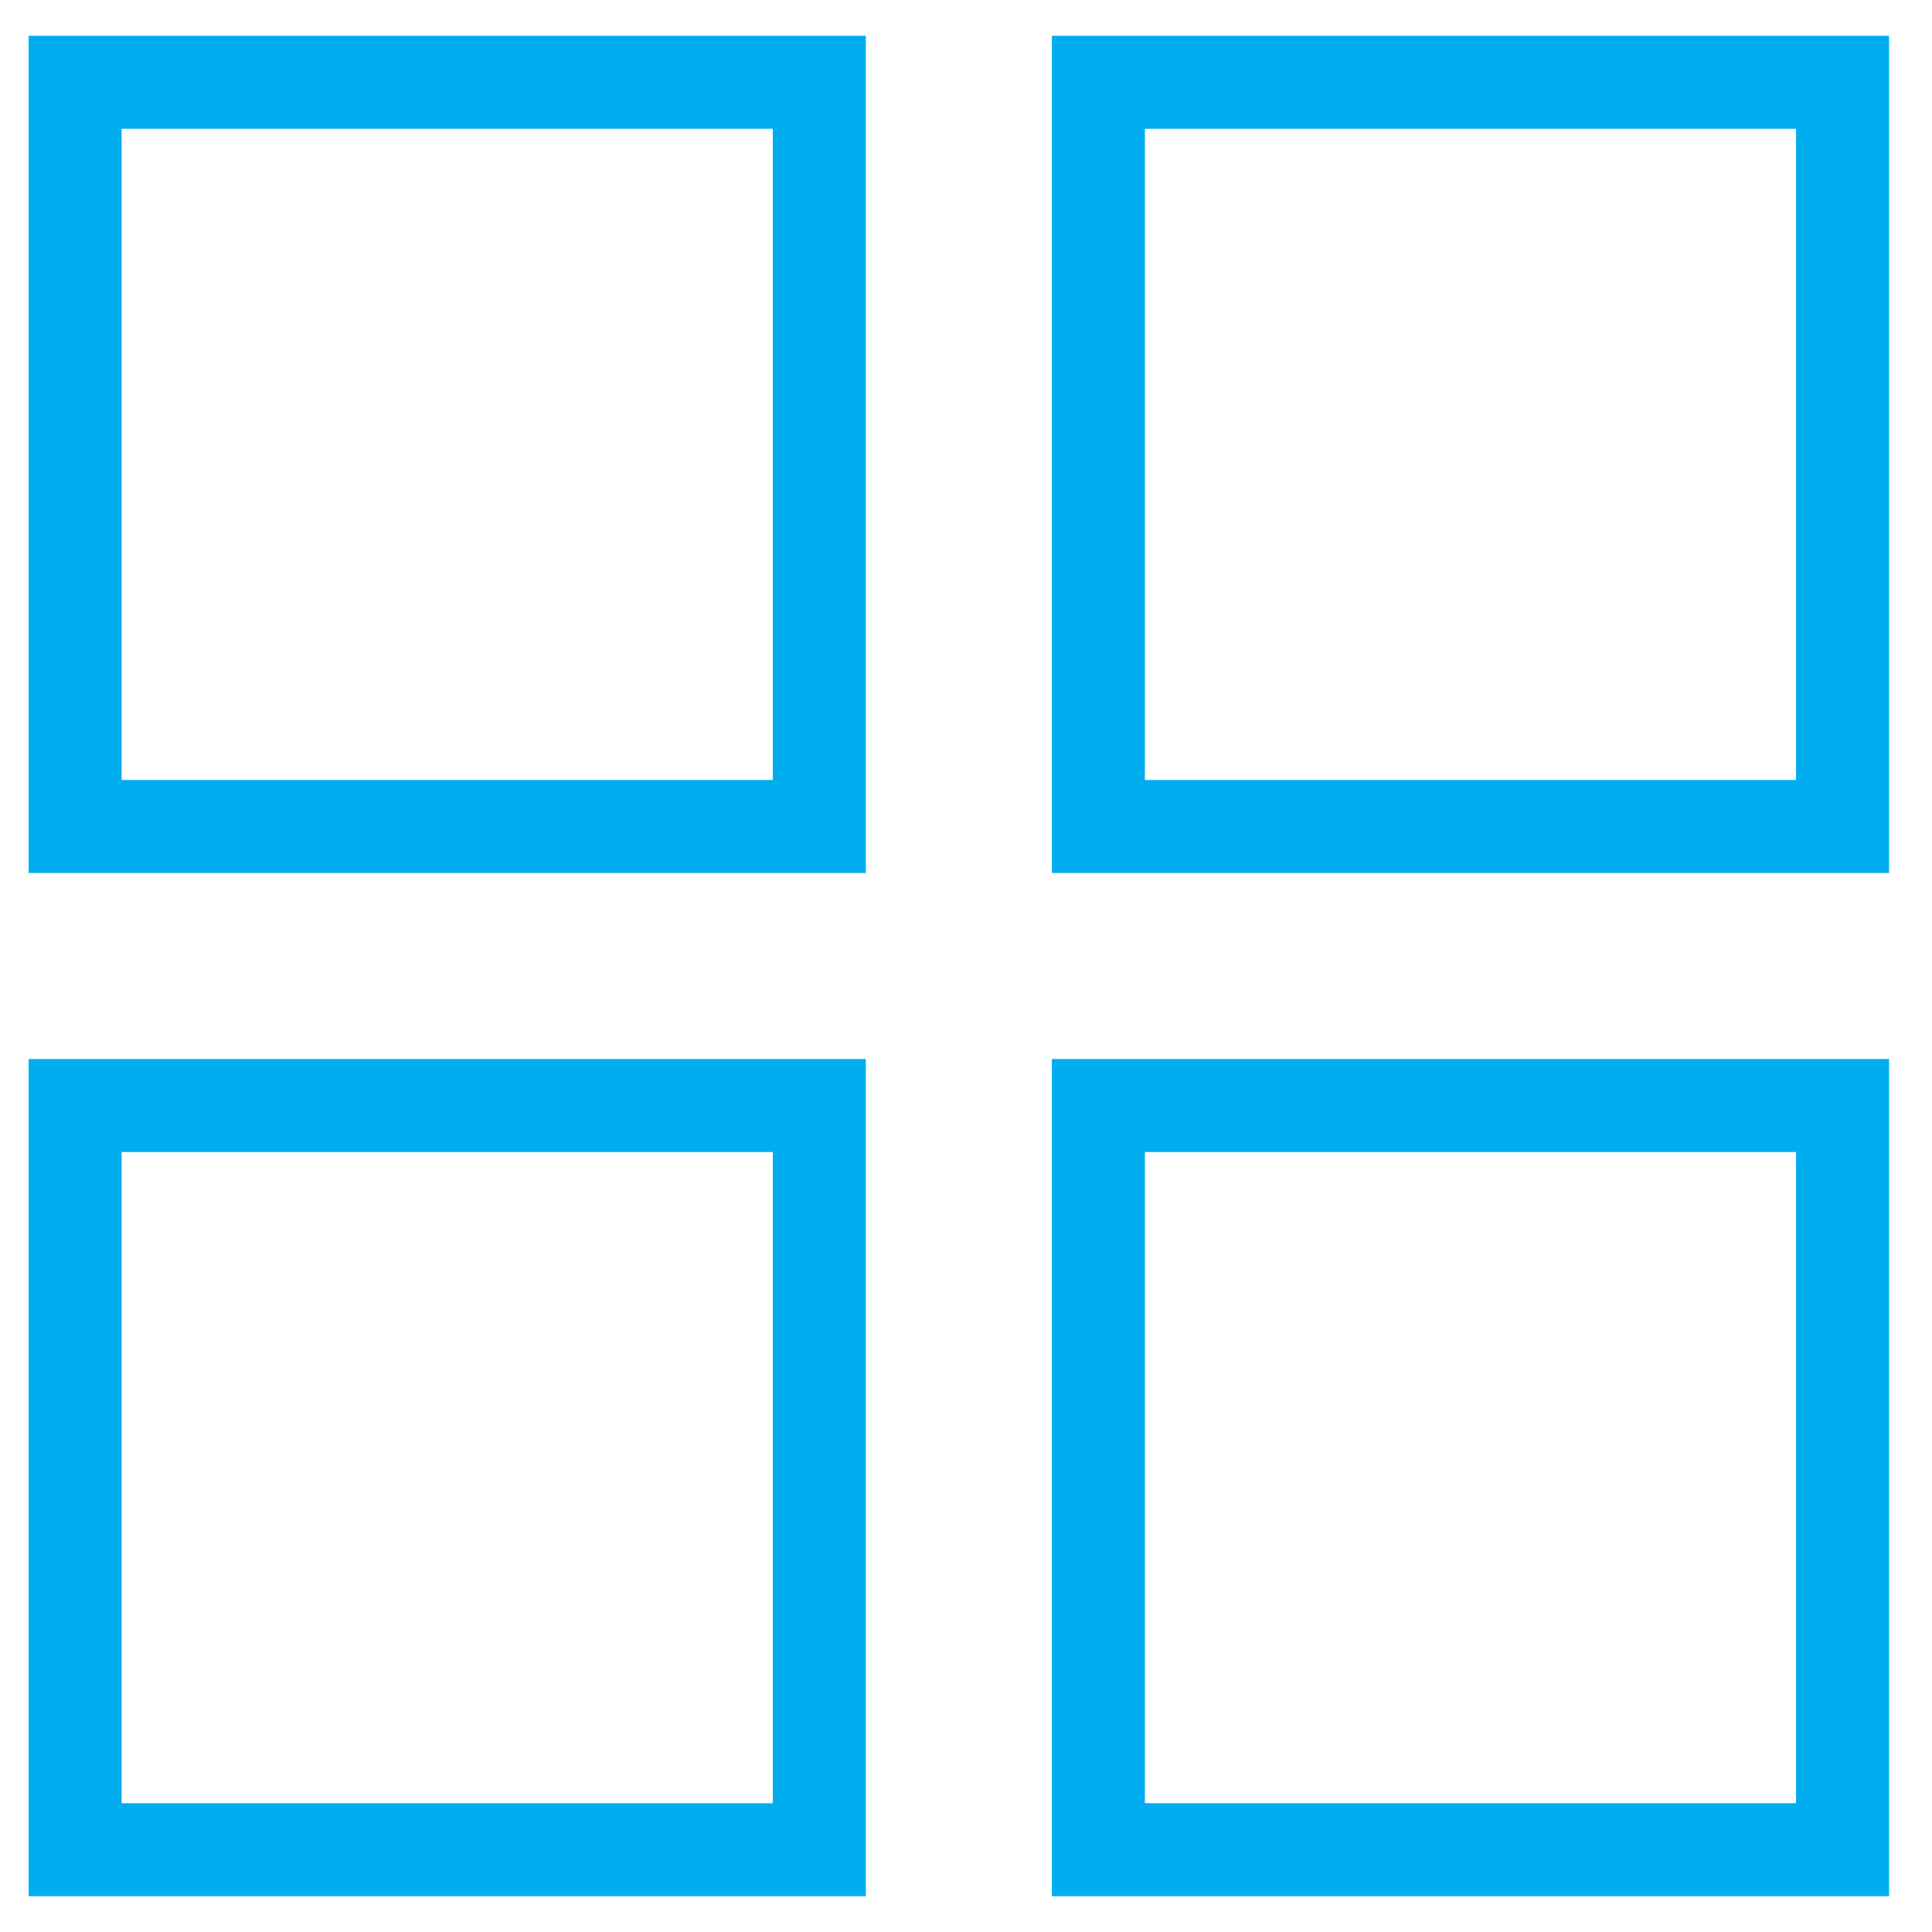
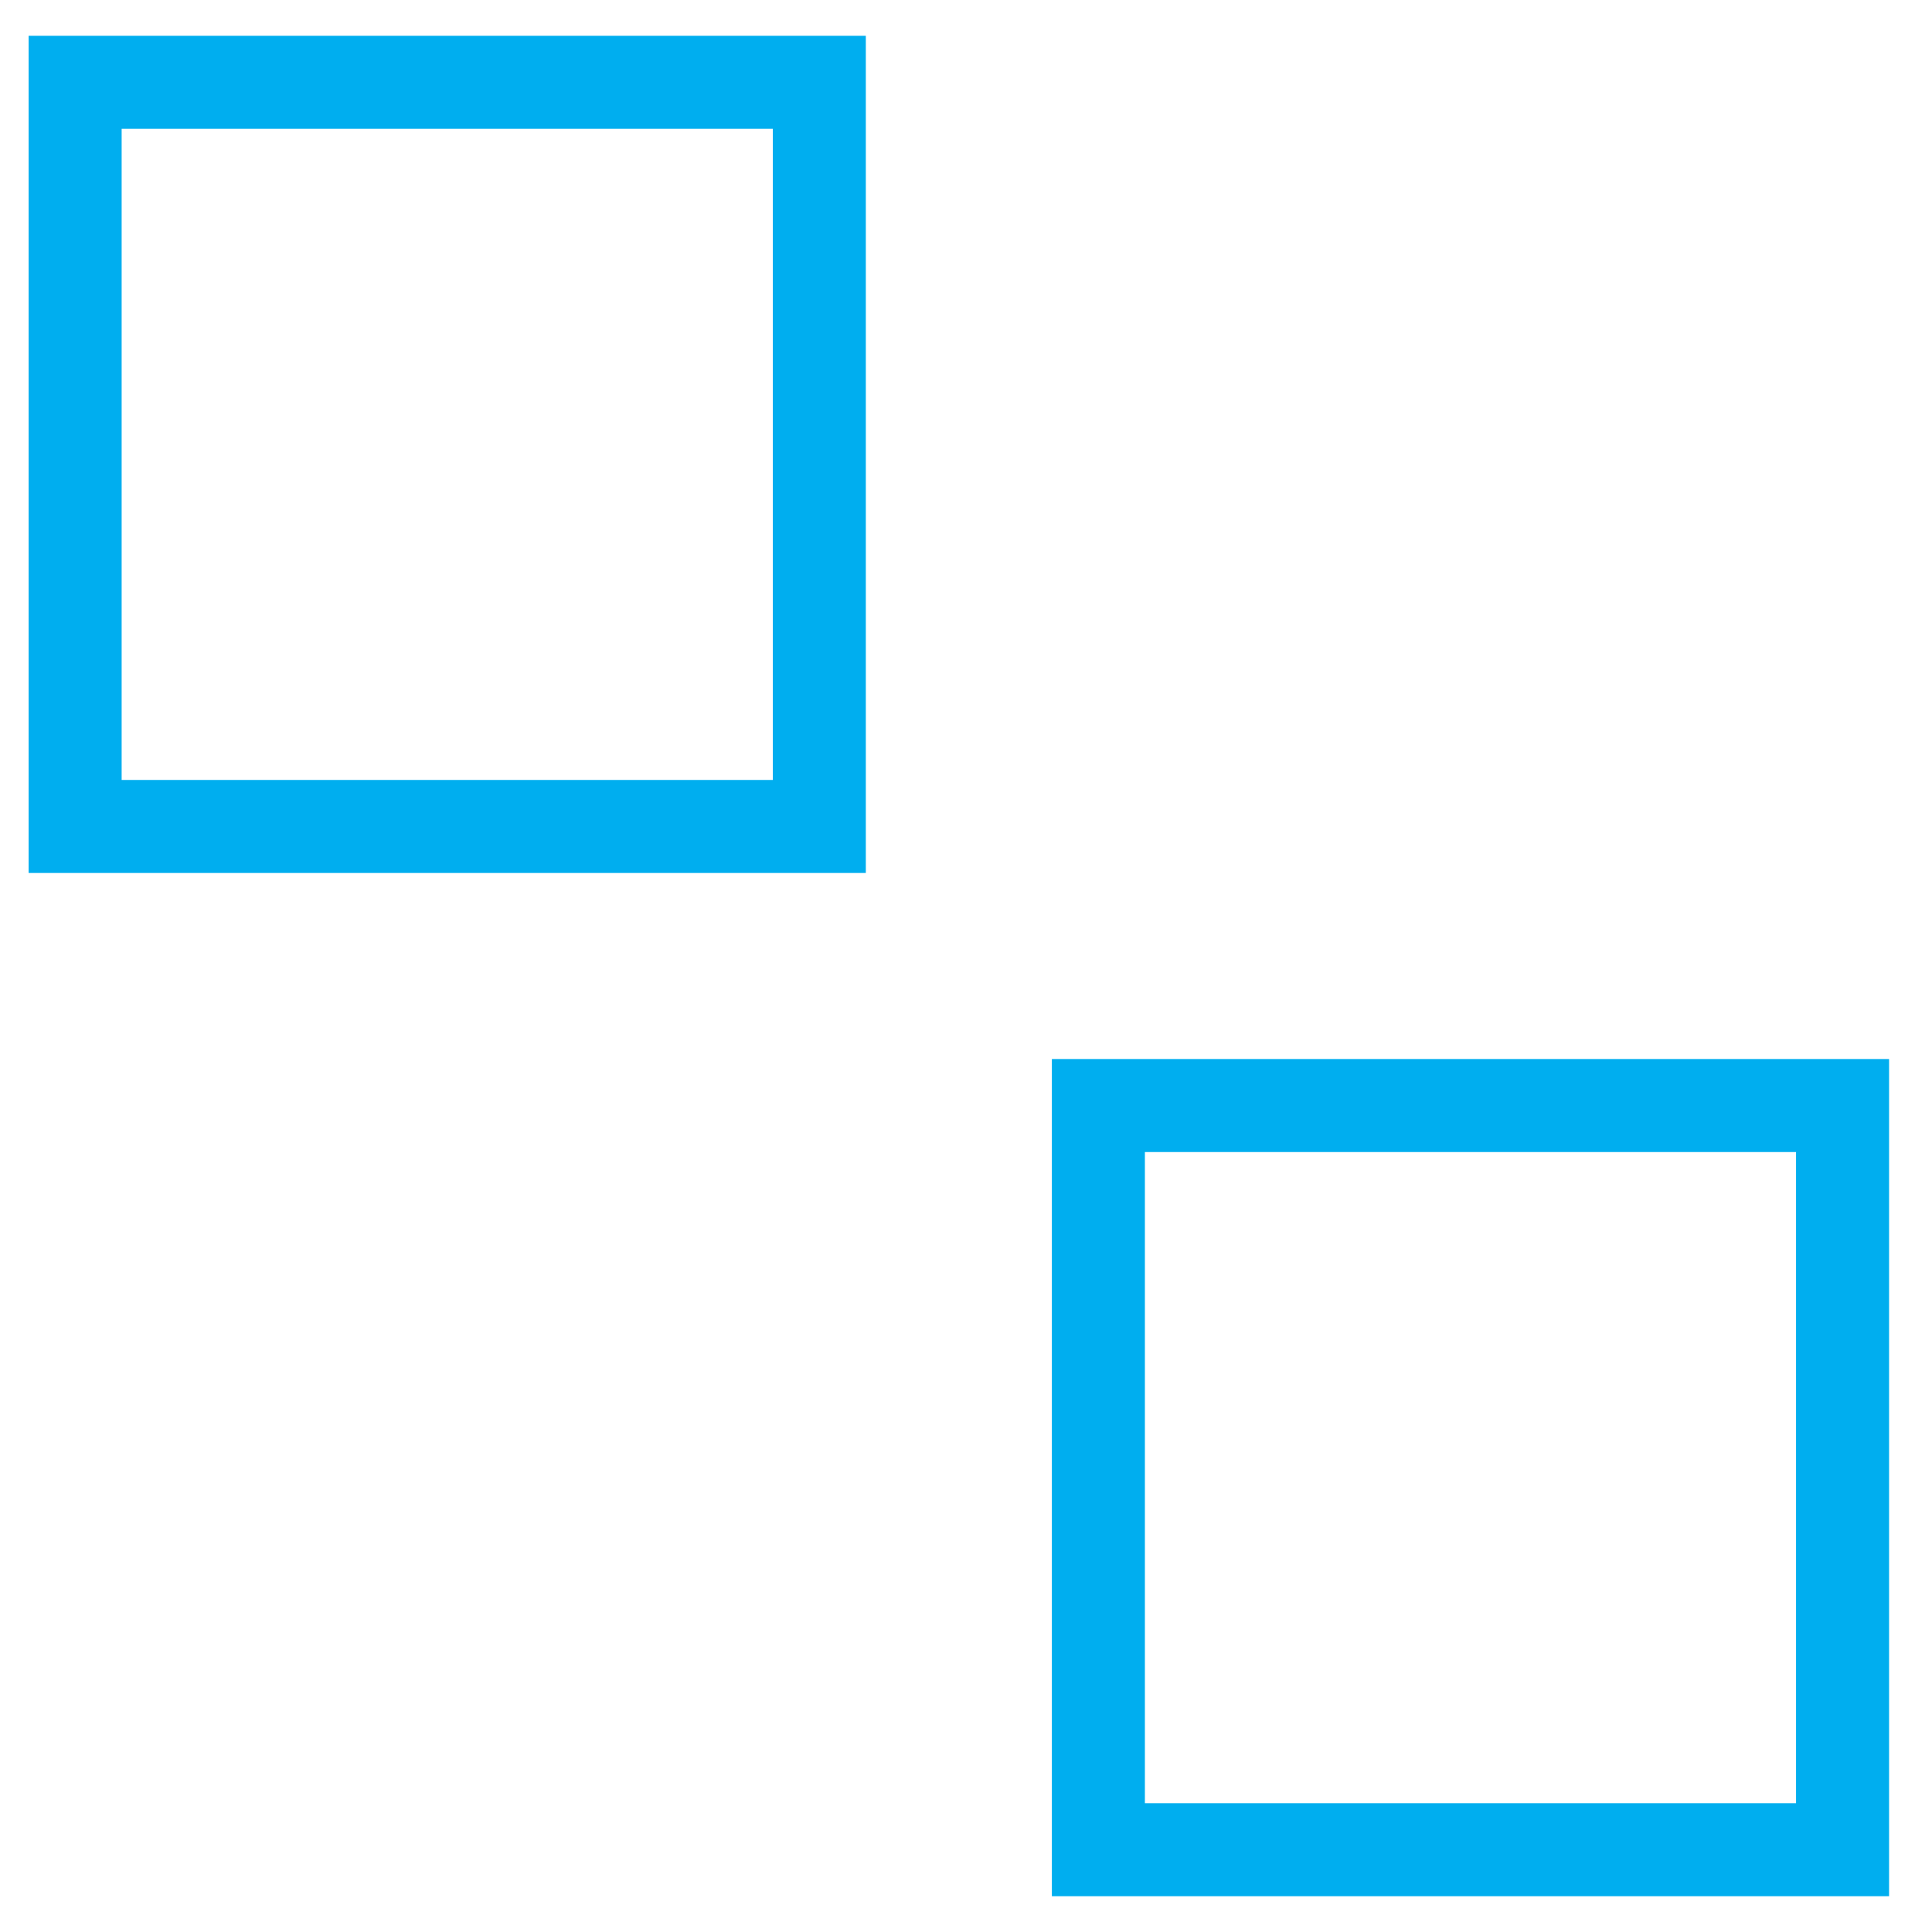
<svg xmlns="http://www.w3.org/2000/svg" width="27px" height="27px" viewBox="0 0 27 27" version="1.1">
  <title>icon-map-list-view</title>
  <desc>Created with Sketch.</desc>
  <g id="Communities,-Home,-Search" stroke="none" stroke-width="1" fill="none" fill-rule="evenodd">
    <g id="Search-Results---Map" transform="translate(-1354, -238)" fill-rule="nonzero" stroke="#00AEEF" stroke-width="1.3">
      <g id="icon-map-list-view" transform="translate(1354.4, 238.5)">
        <rect id="Rectangle-15" x="0.65" y="0.65" width="10.4" height="10.4" />
-         <rect id="Rectangle-15-Copy-2" x="0.65" y="14.95" width="10.4" height="10.4" />
-         <rect id="Rectangle-15-Copy" x="14.95" y="0.65" width="10.4" height="10.4" />
        <rect id="Rectangle-15-Copy-3" x="14.95" y="14.95" width="10.4" height="10.4" />
      </g>
    </g>
  </g>
</svg>